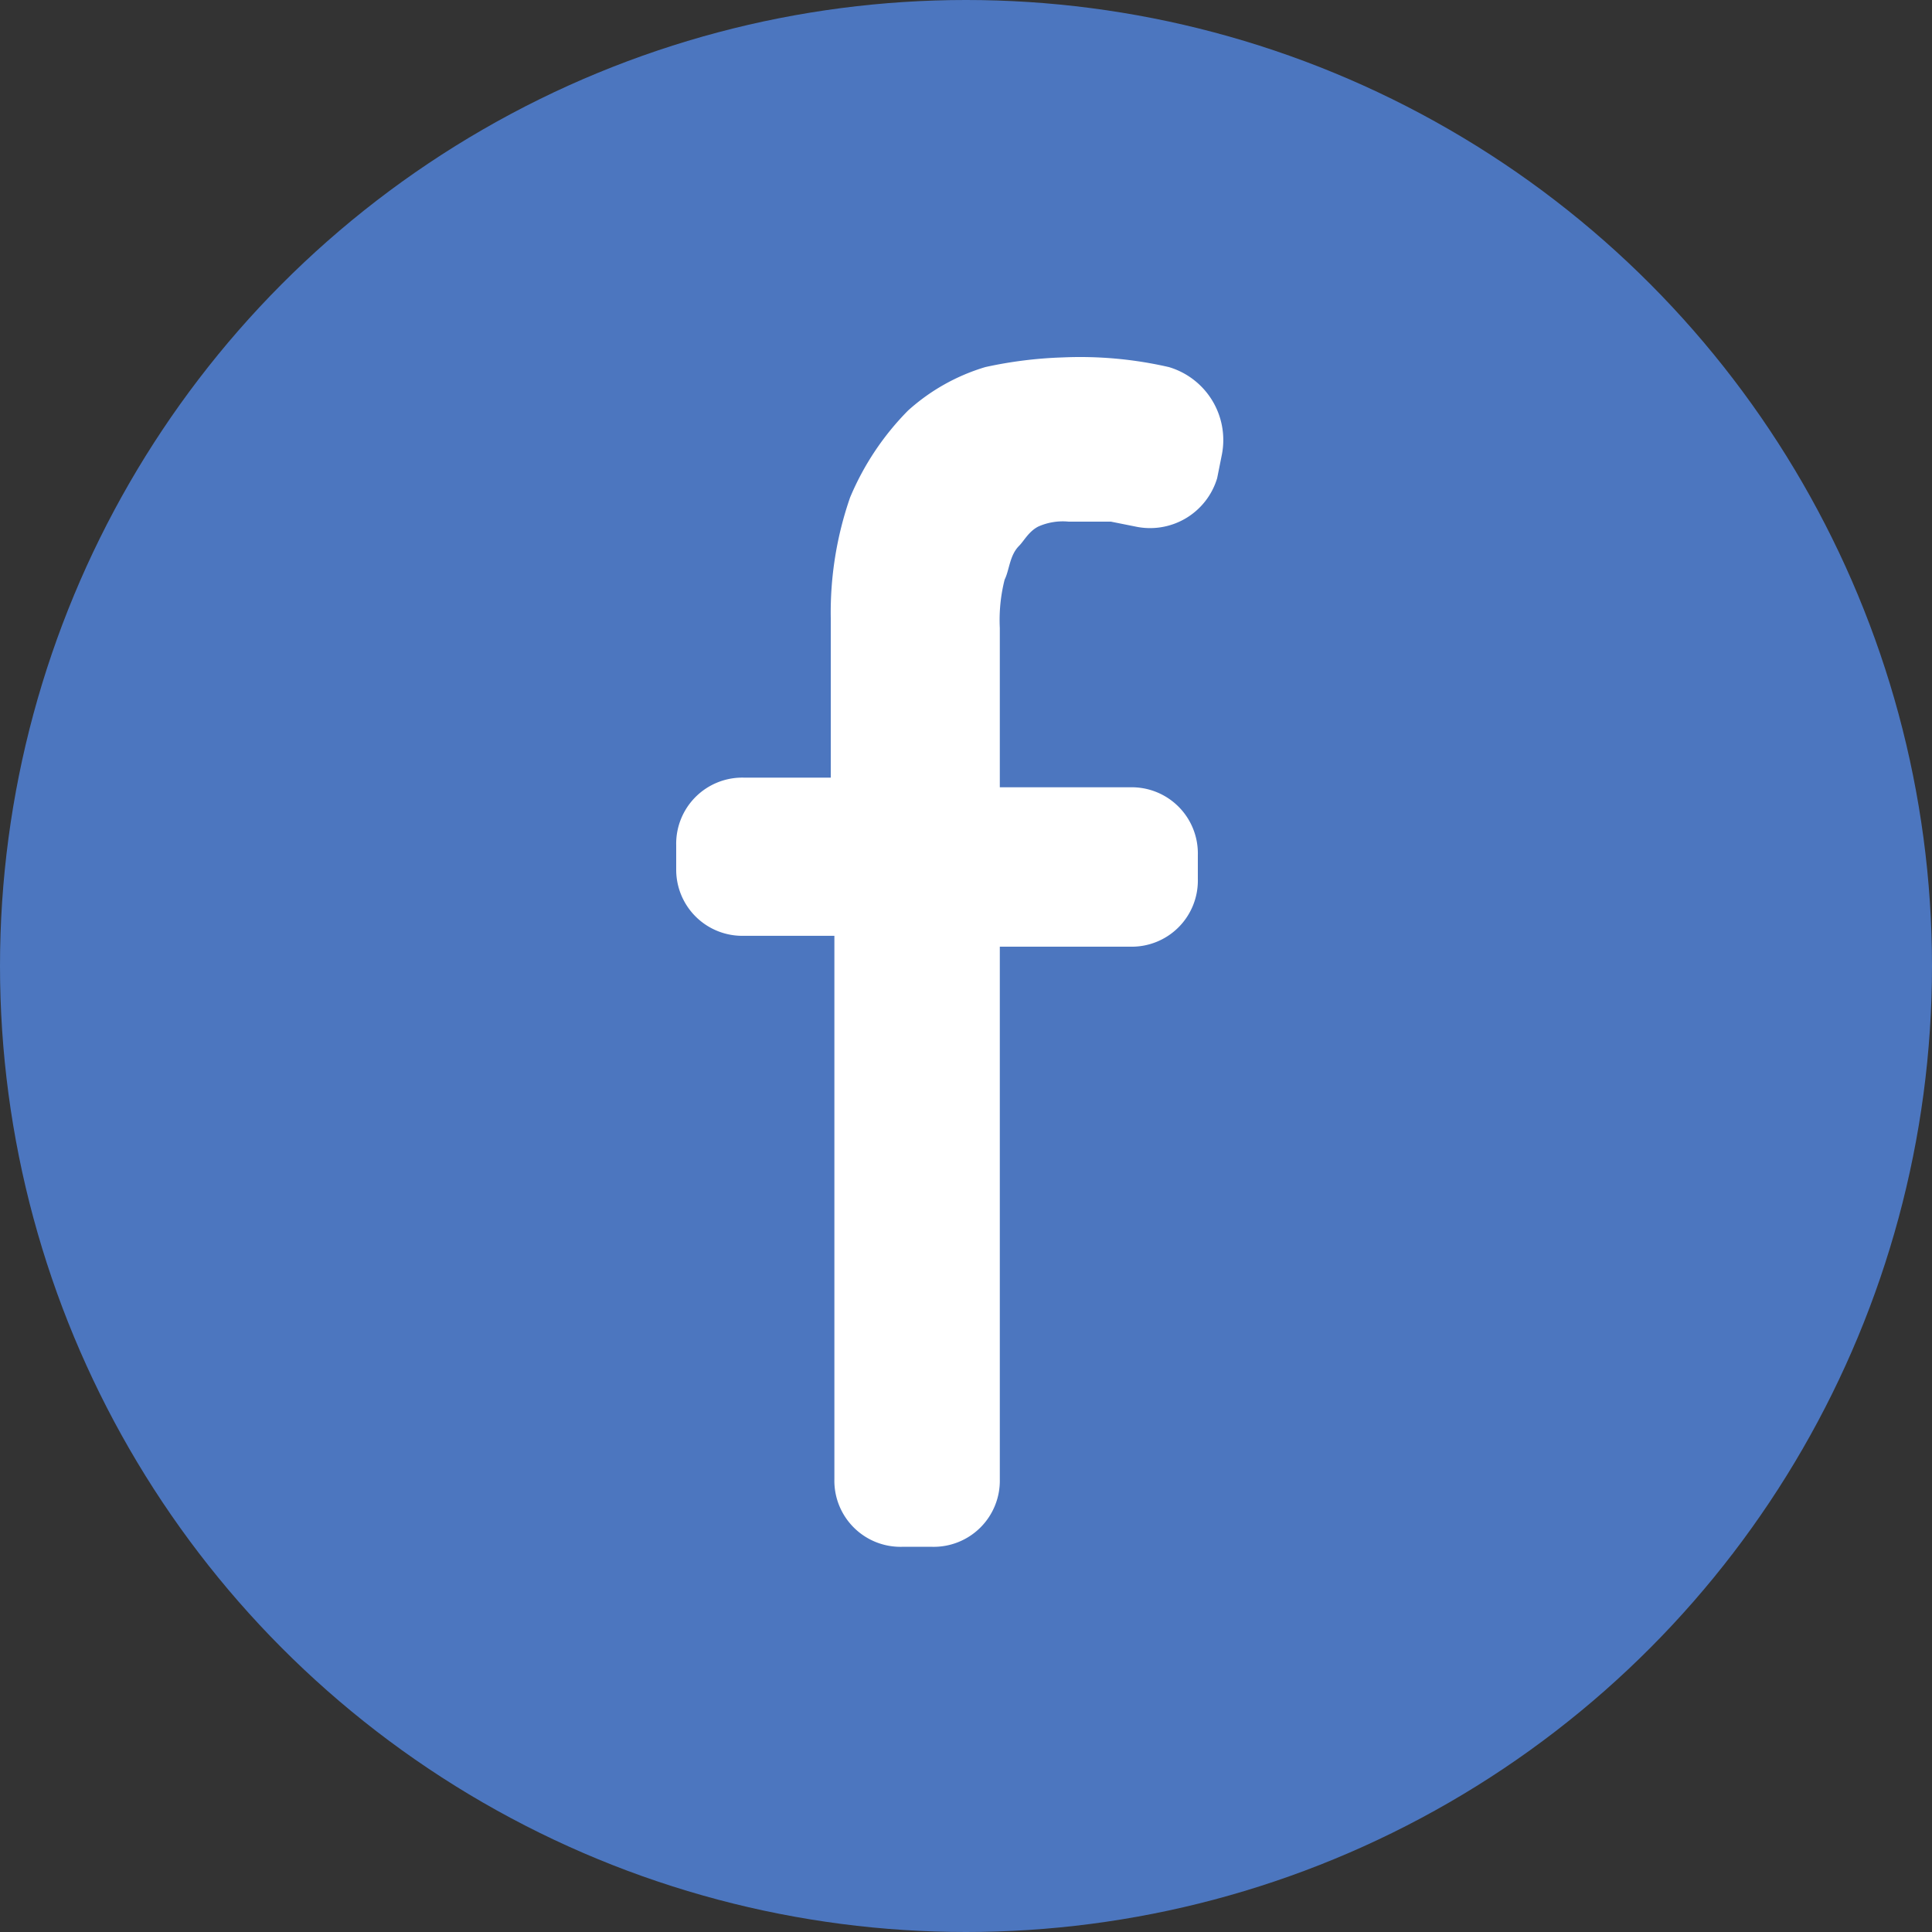
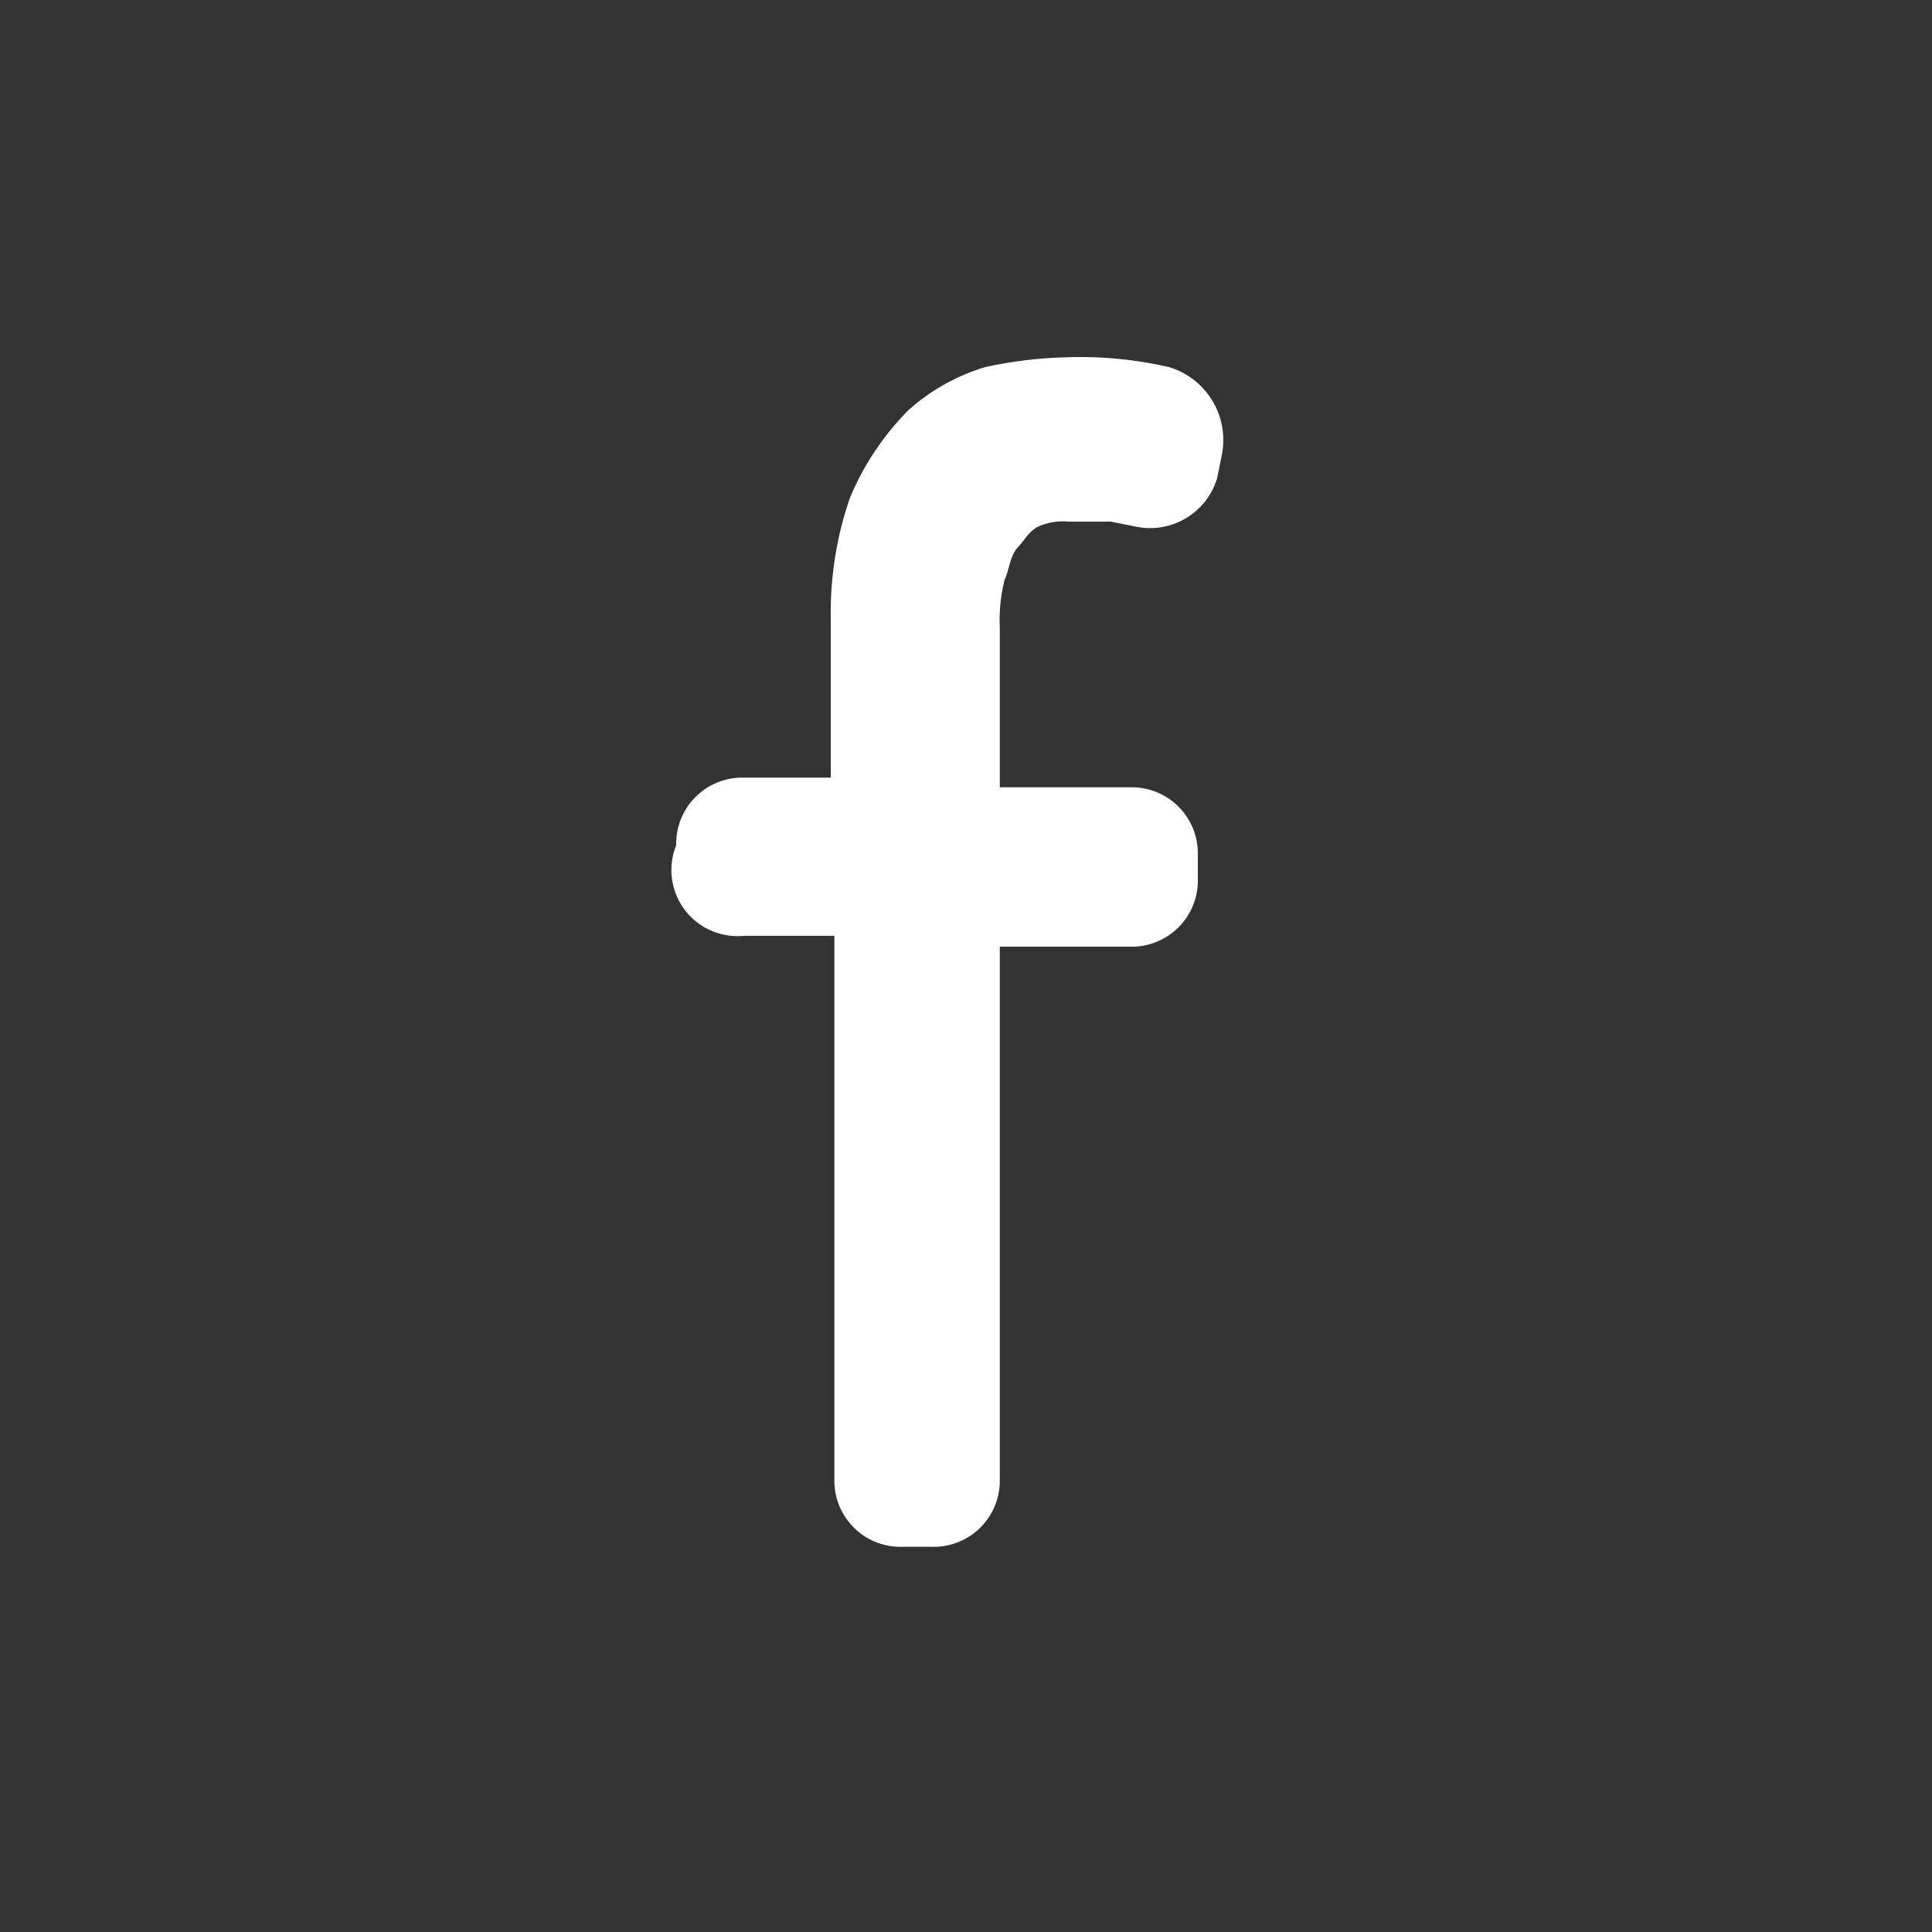
<svg xmlns="http://www.w3.org/2000/svg" id="レイヤー_3" data-name="レイヤー 3" viewBox="0 0 64 64">
  <rect x="0" y="0" width="64" height="64" fill="#333333" stroke="none" />
  <defs>
    <style>.cls-1{fill:#4c76bf;}.cls-2{fill:#fff;}</style>
  </defs>
  <title>アートボード 11</title>
-   <circle class="cls-1" cx="32" cy="32" r="32" />
-   <path class="cls-2" d="M38.72,12.16a13.13,13.13,0,0,0-3.52-.32,14,14,0,0,0-2.56.32,6.67,6.67,0,0,0-2.56,1.44,9.08,9.08,0,0,0-1.92,2.88,11.63,11.63,0,0,0-.64,4v5.28H24.64A2.19,2.19,0,0,0,22.4,28h0v.8A2.19,2.19,0,0,0,24.64,31h3V49a2.19,2.19,0,0,0,2.24,2.24h1A2.19,2.19,0,0,0,33.12,49h0V31.36h4.32a2.19,2.19,0,0,0,2.24-2.24v-.8a2.19,2.19,0,0,0-2.24-2.24H33.12V20.8a5.44,5.44,0,0,1,.16-1.6c.16-.32.16-.8.48-1.12.16-.16.32-.48.64-.64a2,2,0,0,1,1-.16H36.8l.8.16a2.32,2.32,0,0,0,2.72-1.6l.16-.8A2.52,2.52,0,0,0,38.72,12.16Z" />
+   <path class="cls-2" d="M38.72,12.16a13.13,13.13,0,0,0-3.52-.32,14,14,0,0,0-2.56.32,6.67,6.67,0,0,0-2.56,1.44,9.08,9.08,0,0,0-1.92,2.88,11.63,11.63,0,0,0-.64,4v5.28H24.64A2.19,2.19,0,0,0,22.4,28h0A2.19,2.19,0,0,0,24.64,31h3V49a2.19,2.19,0,0,0,2.24,2.24h1A2.19,2.19,0,0,0,33.12,49h0V31.36h4.32a2.19,2.19,0,0,0,2.24-2.24v-.8a2.19,2.19,0,0,0-2.24-2.24H33.12V20.8a5.44,5.44,0,0,1,.16-1.6c.16-.32.16-.8.48-1.12.16-.16.32-.48.64-.64a2,2,0,0,1,1-.16H36.8l.8.16a2.32,2.32,0,0,0,2.72-1.6l.16-.8A2.52,2.52,0,0,0,38.72,12.16Z" />
</svg>